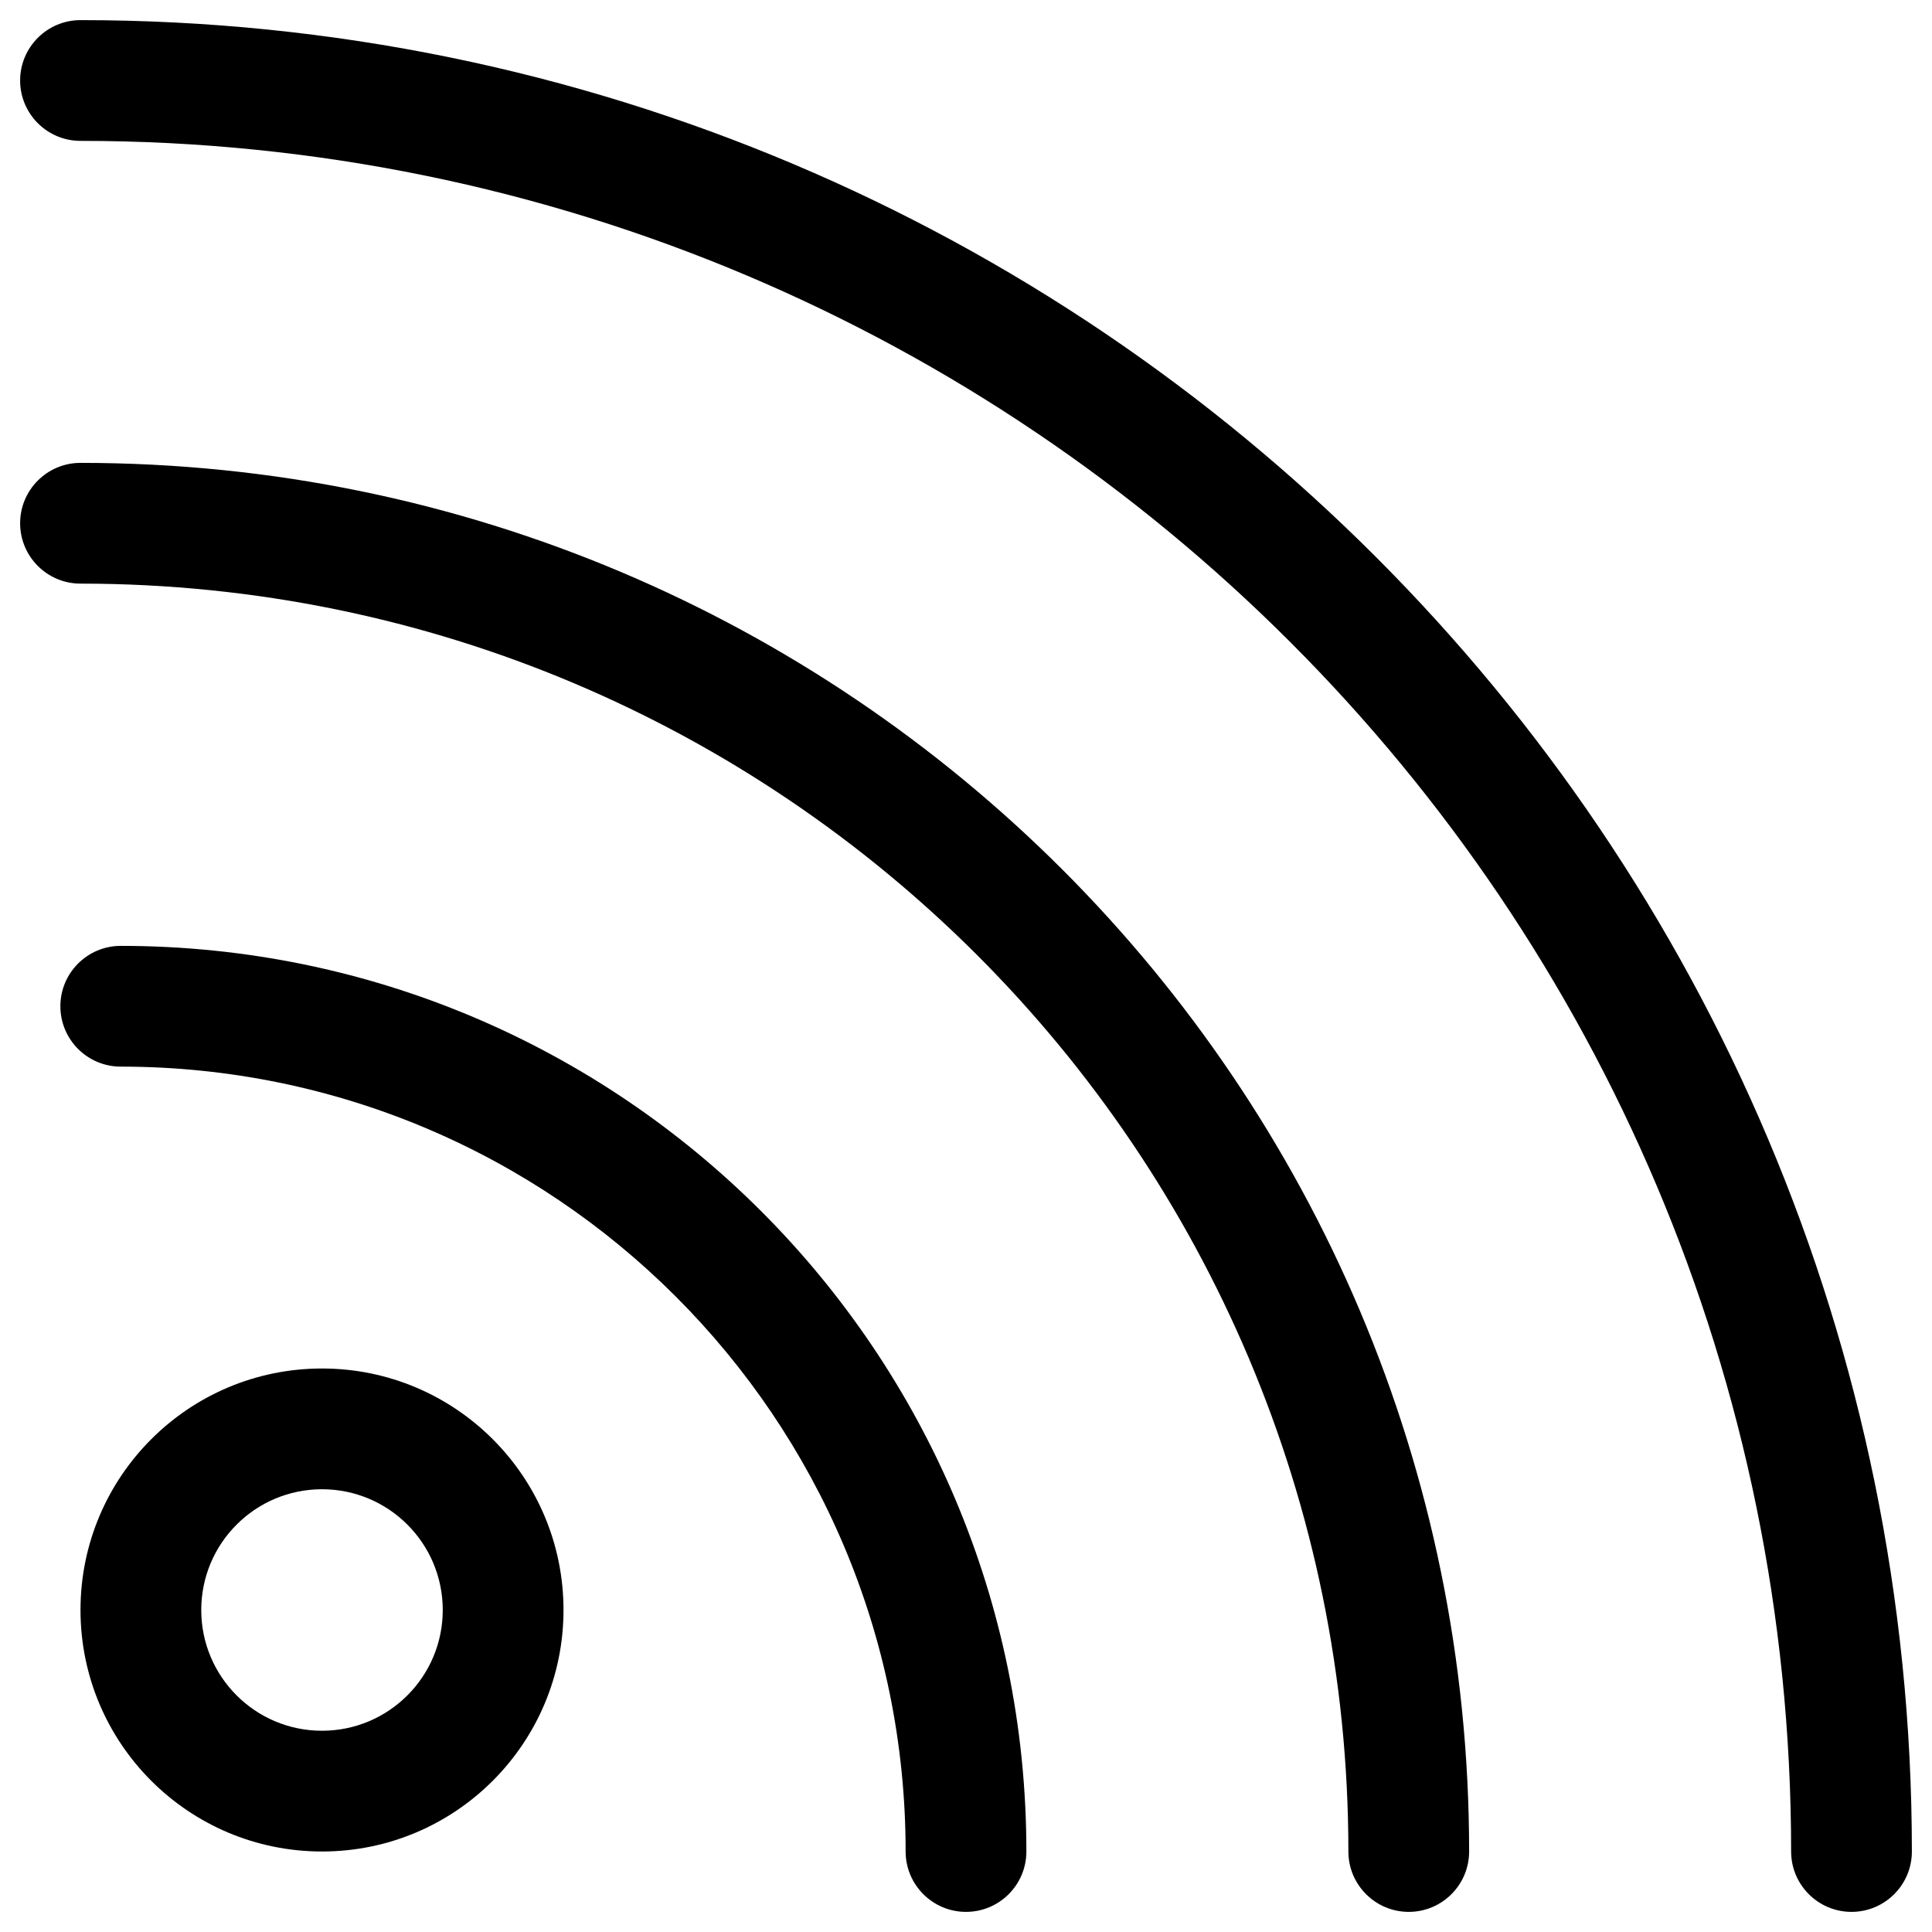
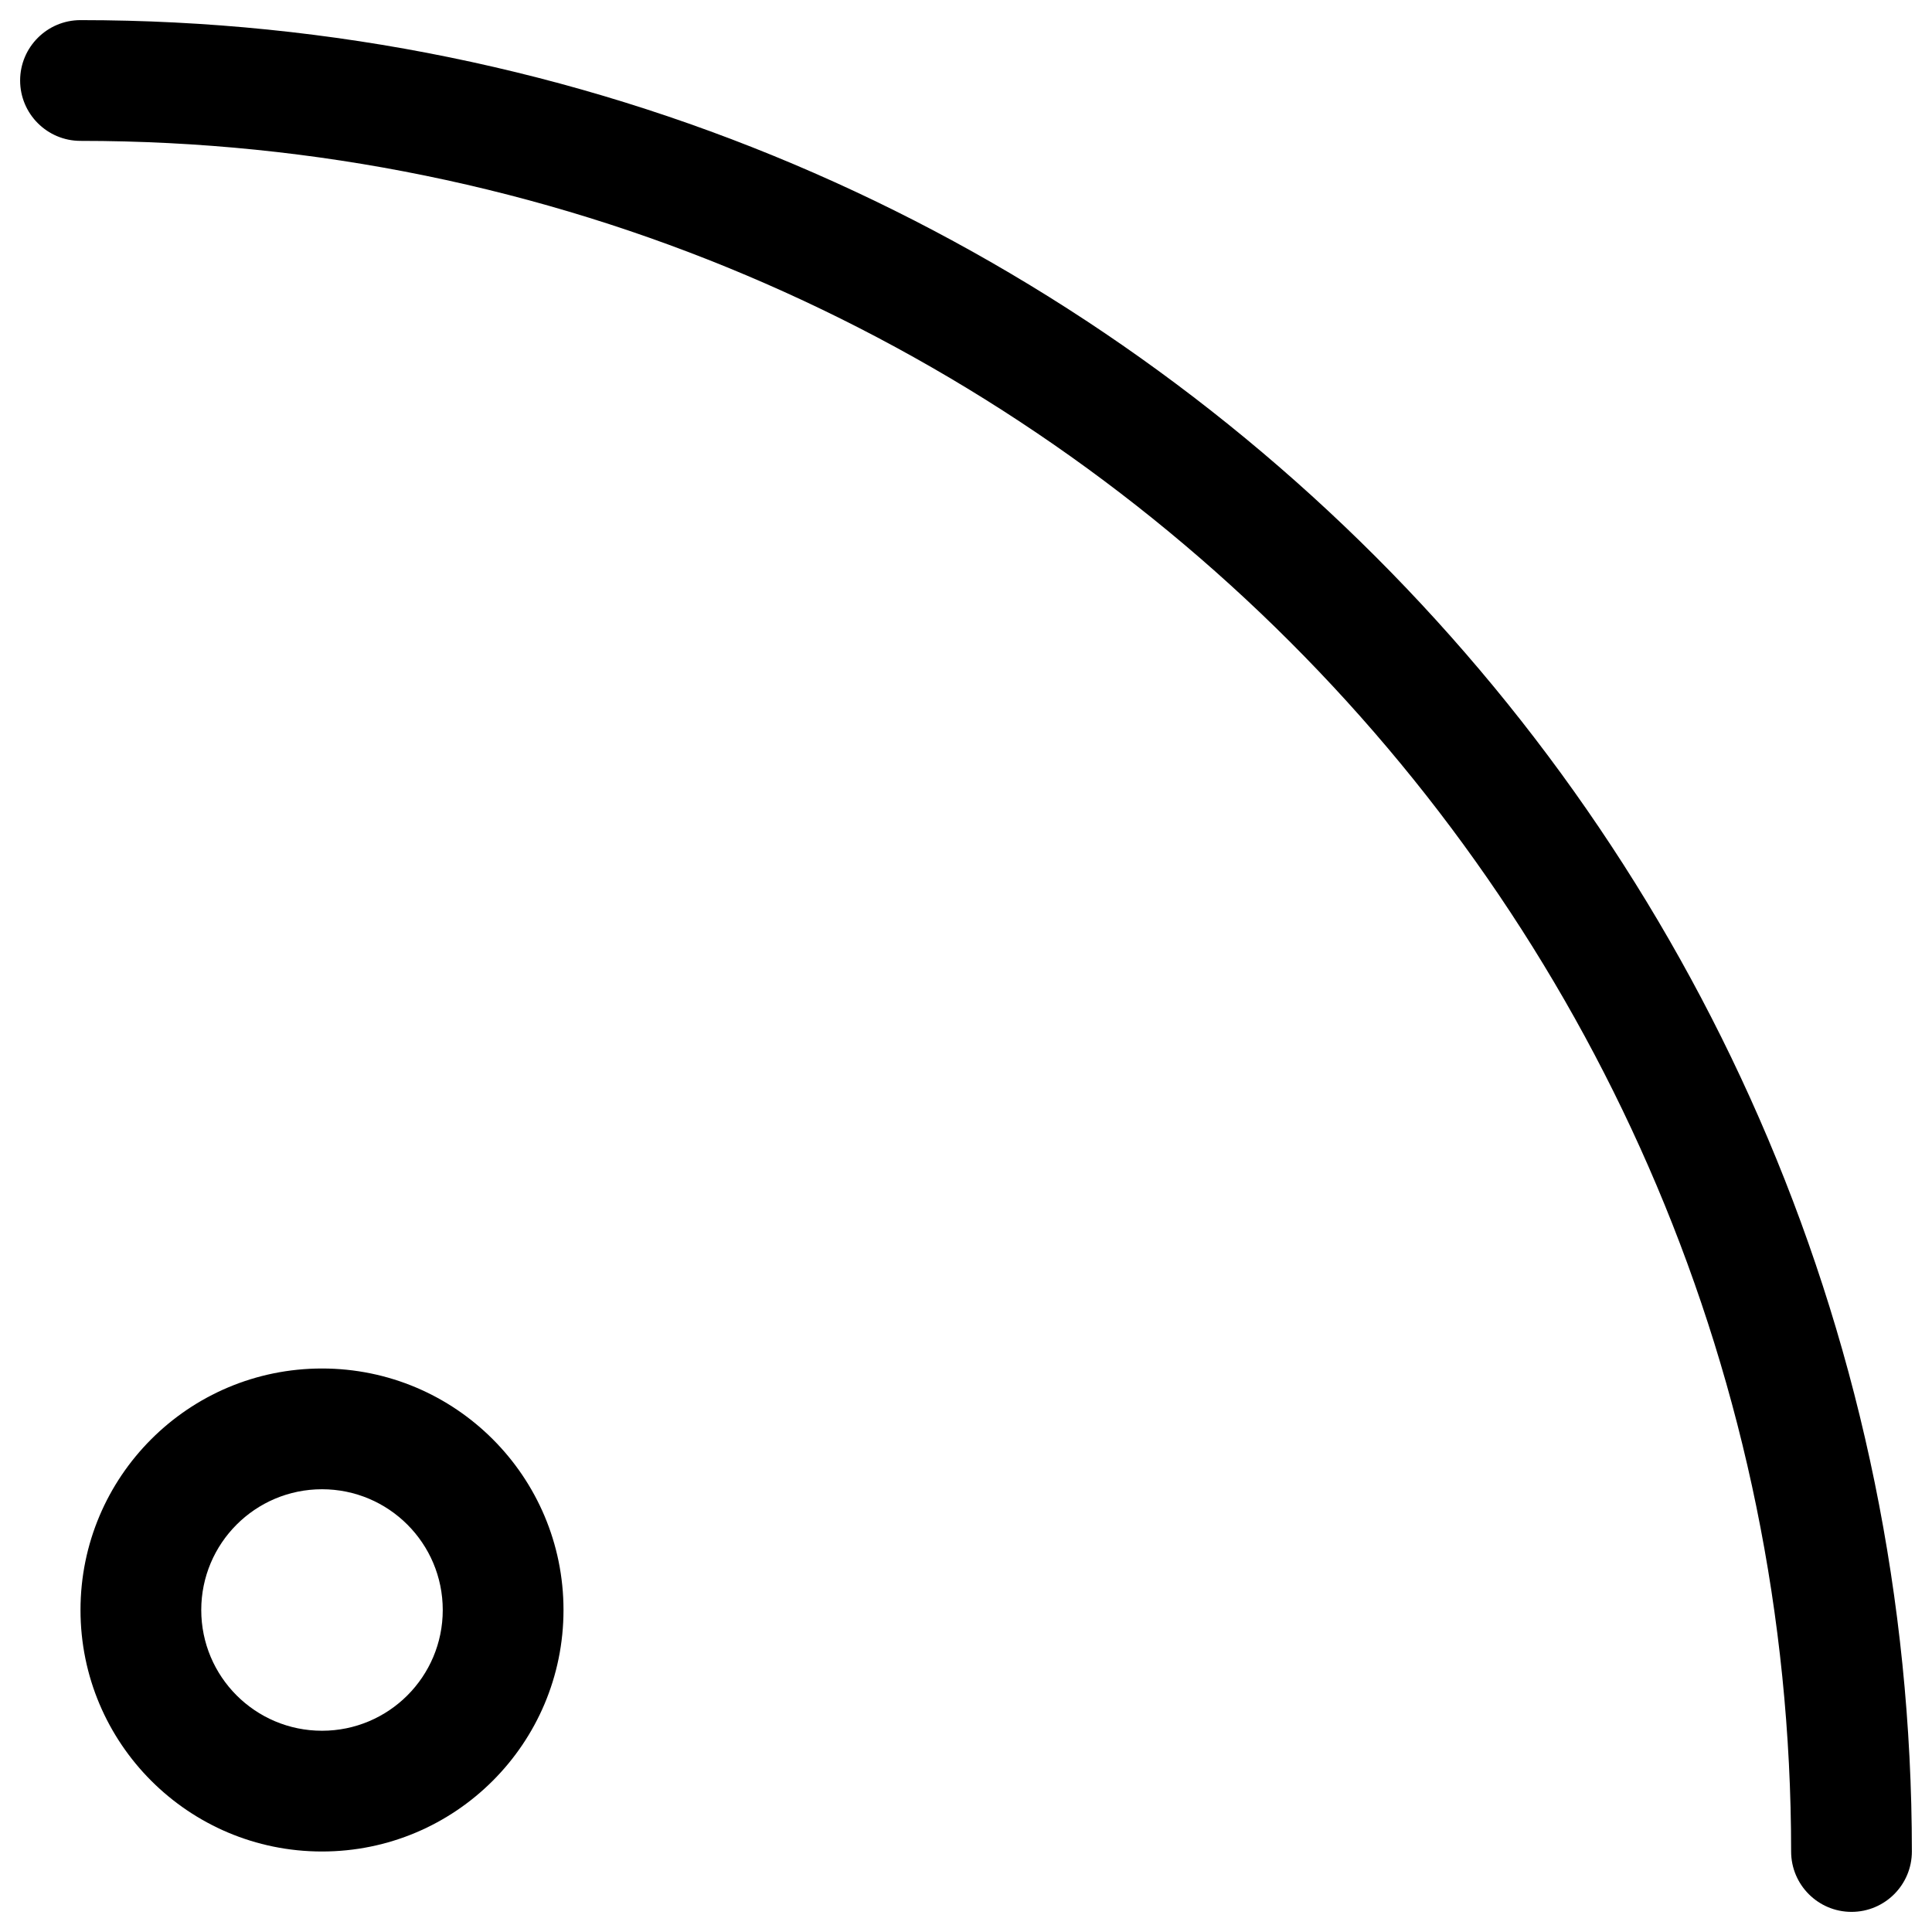
<svg xmlns="http://www.w3.org/2000/svg" width="48" height="48" viewBox="0 0 48 48" fill="none">
-   <path fill-rule="evenodd" clip-rule="evenodd" d="M1.5 25C1.5 24.172 2.172 23.5 3 23.5C15.426 23.5 25.5 33.574 25.5 46C25.5 46.828 24.828 47.5 24 47.5C23.172 47.5 22.5 46.828 22.5 46C22.5 35.23 13.77 26.5 3 26.5C2.172 26.5 1.5 25.828 1.5 25Z" fill="black" />
-   <path fill-rule="evenodd" clip-rule="evenodd" d="M0.5 13C0.5 12.172 1.172 11.5 2 11.5C21.054 11.5 36.5 26.946 36.5 46C36.5 46.828 35.828 47.5 35 47.5C34.172 47.5 33.5 46.828 33.5 46C33.5 28.603 19.397 14.5 2 14.5C1.172 14.5 0.5 13.828 0.5 13Z" fill="black" />
  <path fill-rule="evenodd" clip-rule="evenodd" d="M0.5 2C0.5 1.172 1.172 0.5 2 0.5C27.129 0.5 47.5 20.871 47.5 46C47.5 46.828 46.828 47.5 46 47.5C45.172 47.5 44.5 46.828 44.5 46C44.5 22.528 25.472 3.5 2 3.5C1.172 3.5 0.5 2.828 0.5 2Z" fill="black" />
  <path fill-rule="evenodd" clip-rule="evenodd" d="M8 43C9.657 43 11 41.657 11 40C11 38.343 9.657 37 8 37C6.343 37 5 38.343 5 40C5 41.657 6.343 43 8 43ZM8 46C11.314 46 14 43.314 14 40C14 36.686 11.314 34 8 34C4.686 34 2 36.686 2 40C2 43.314 4.686 46 8 46Z" fill="black" />
</svg>